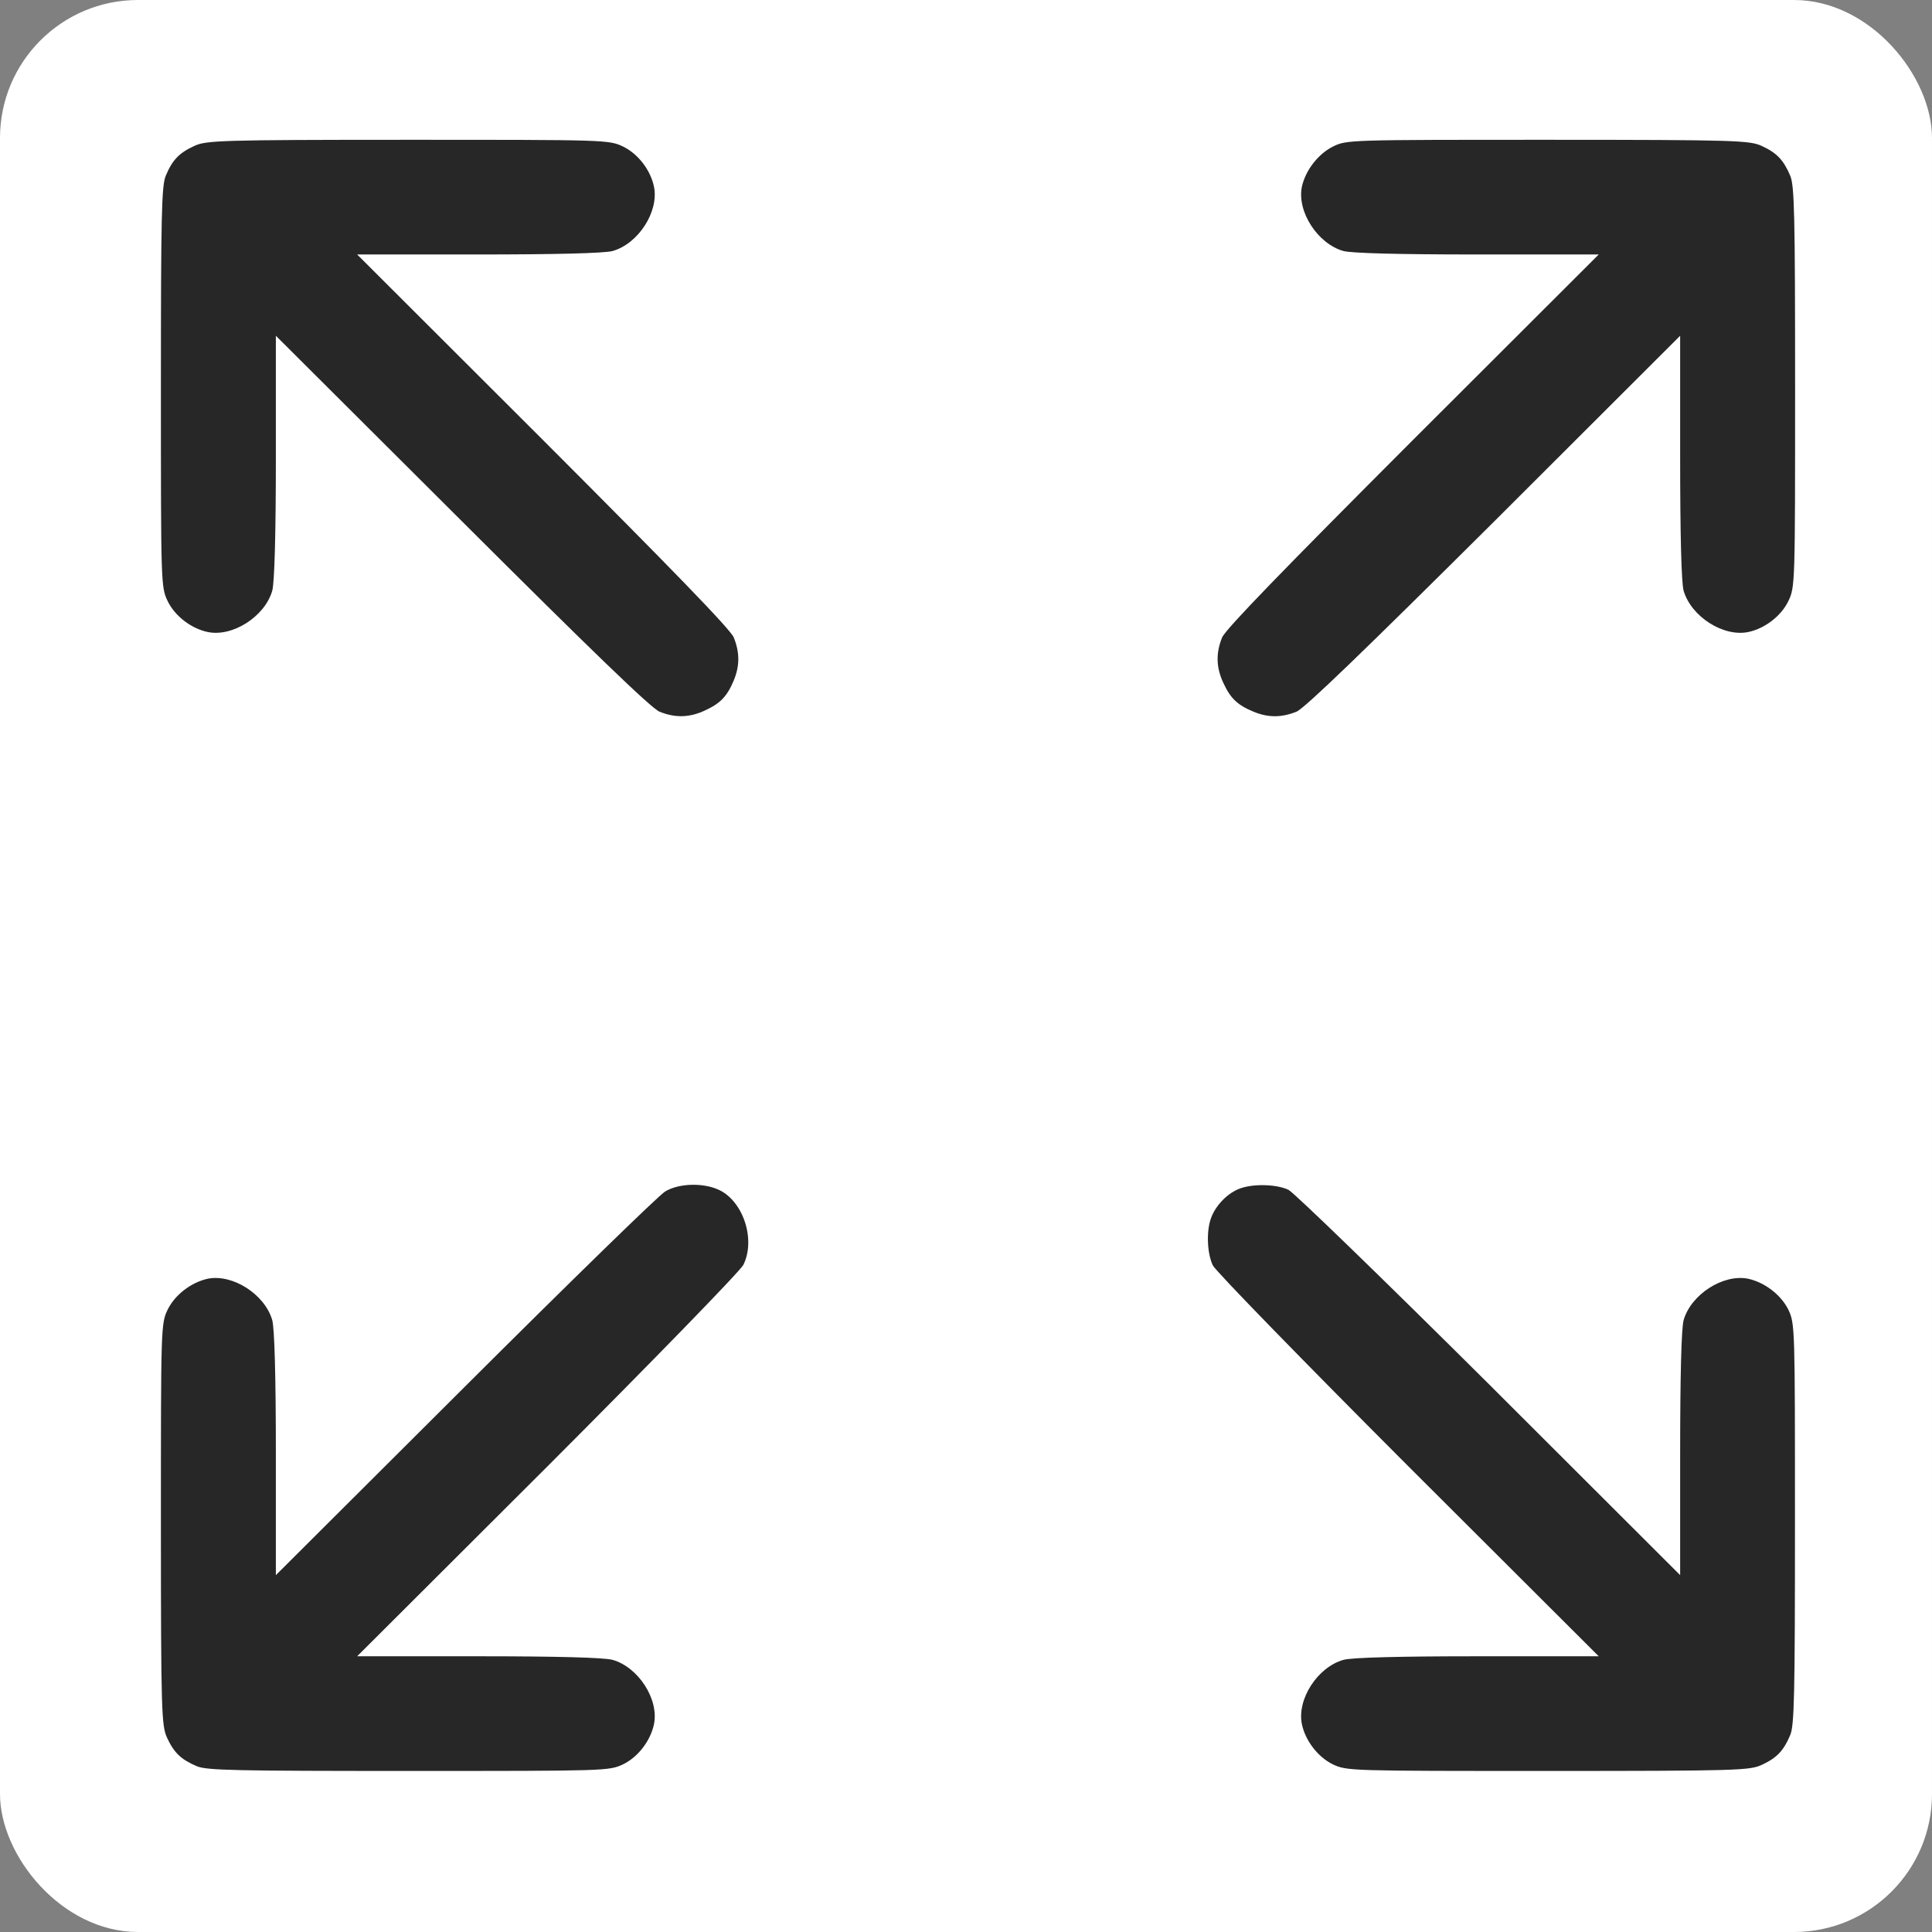
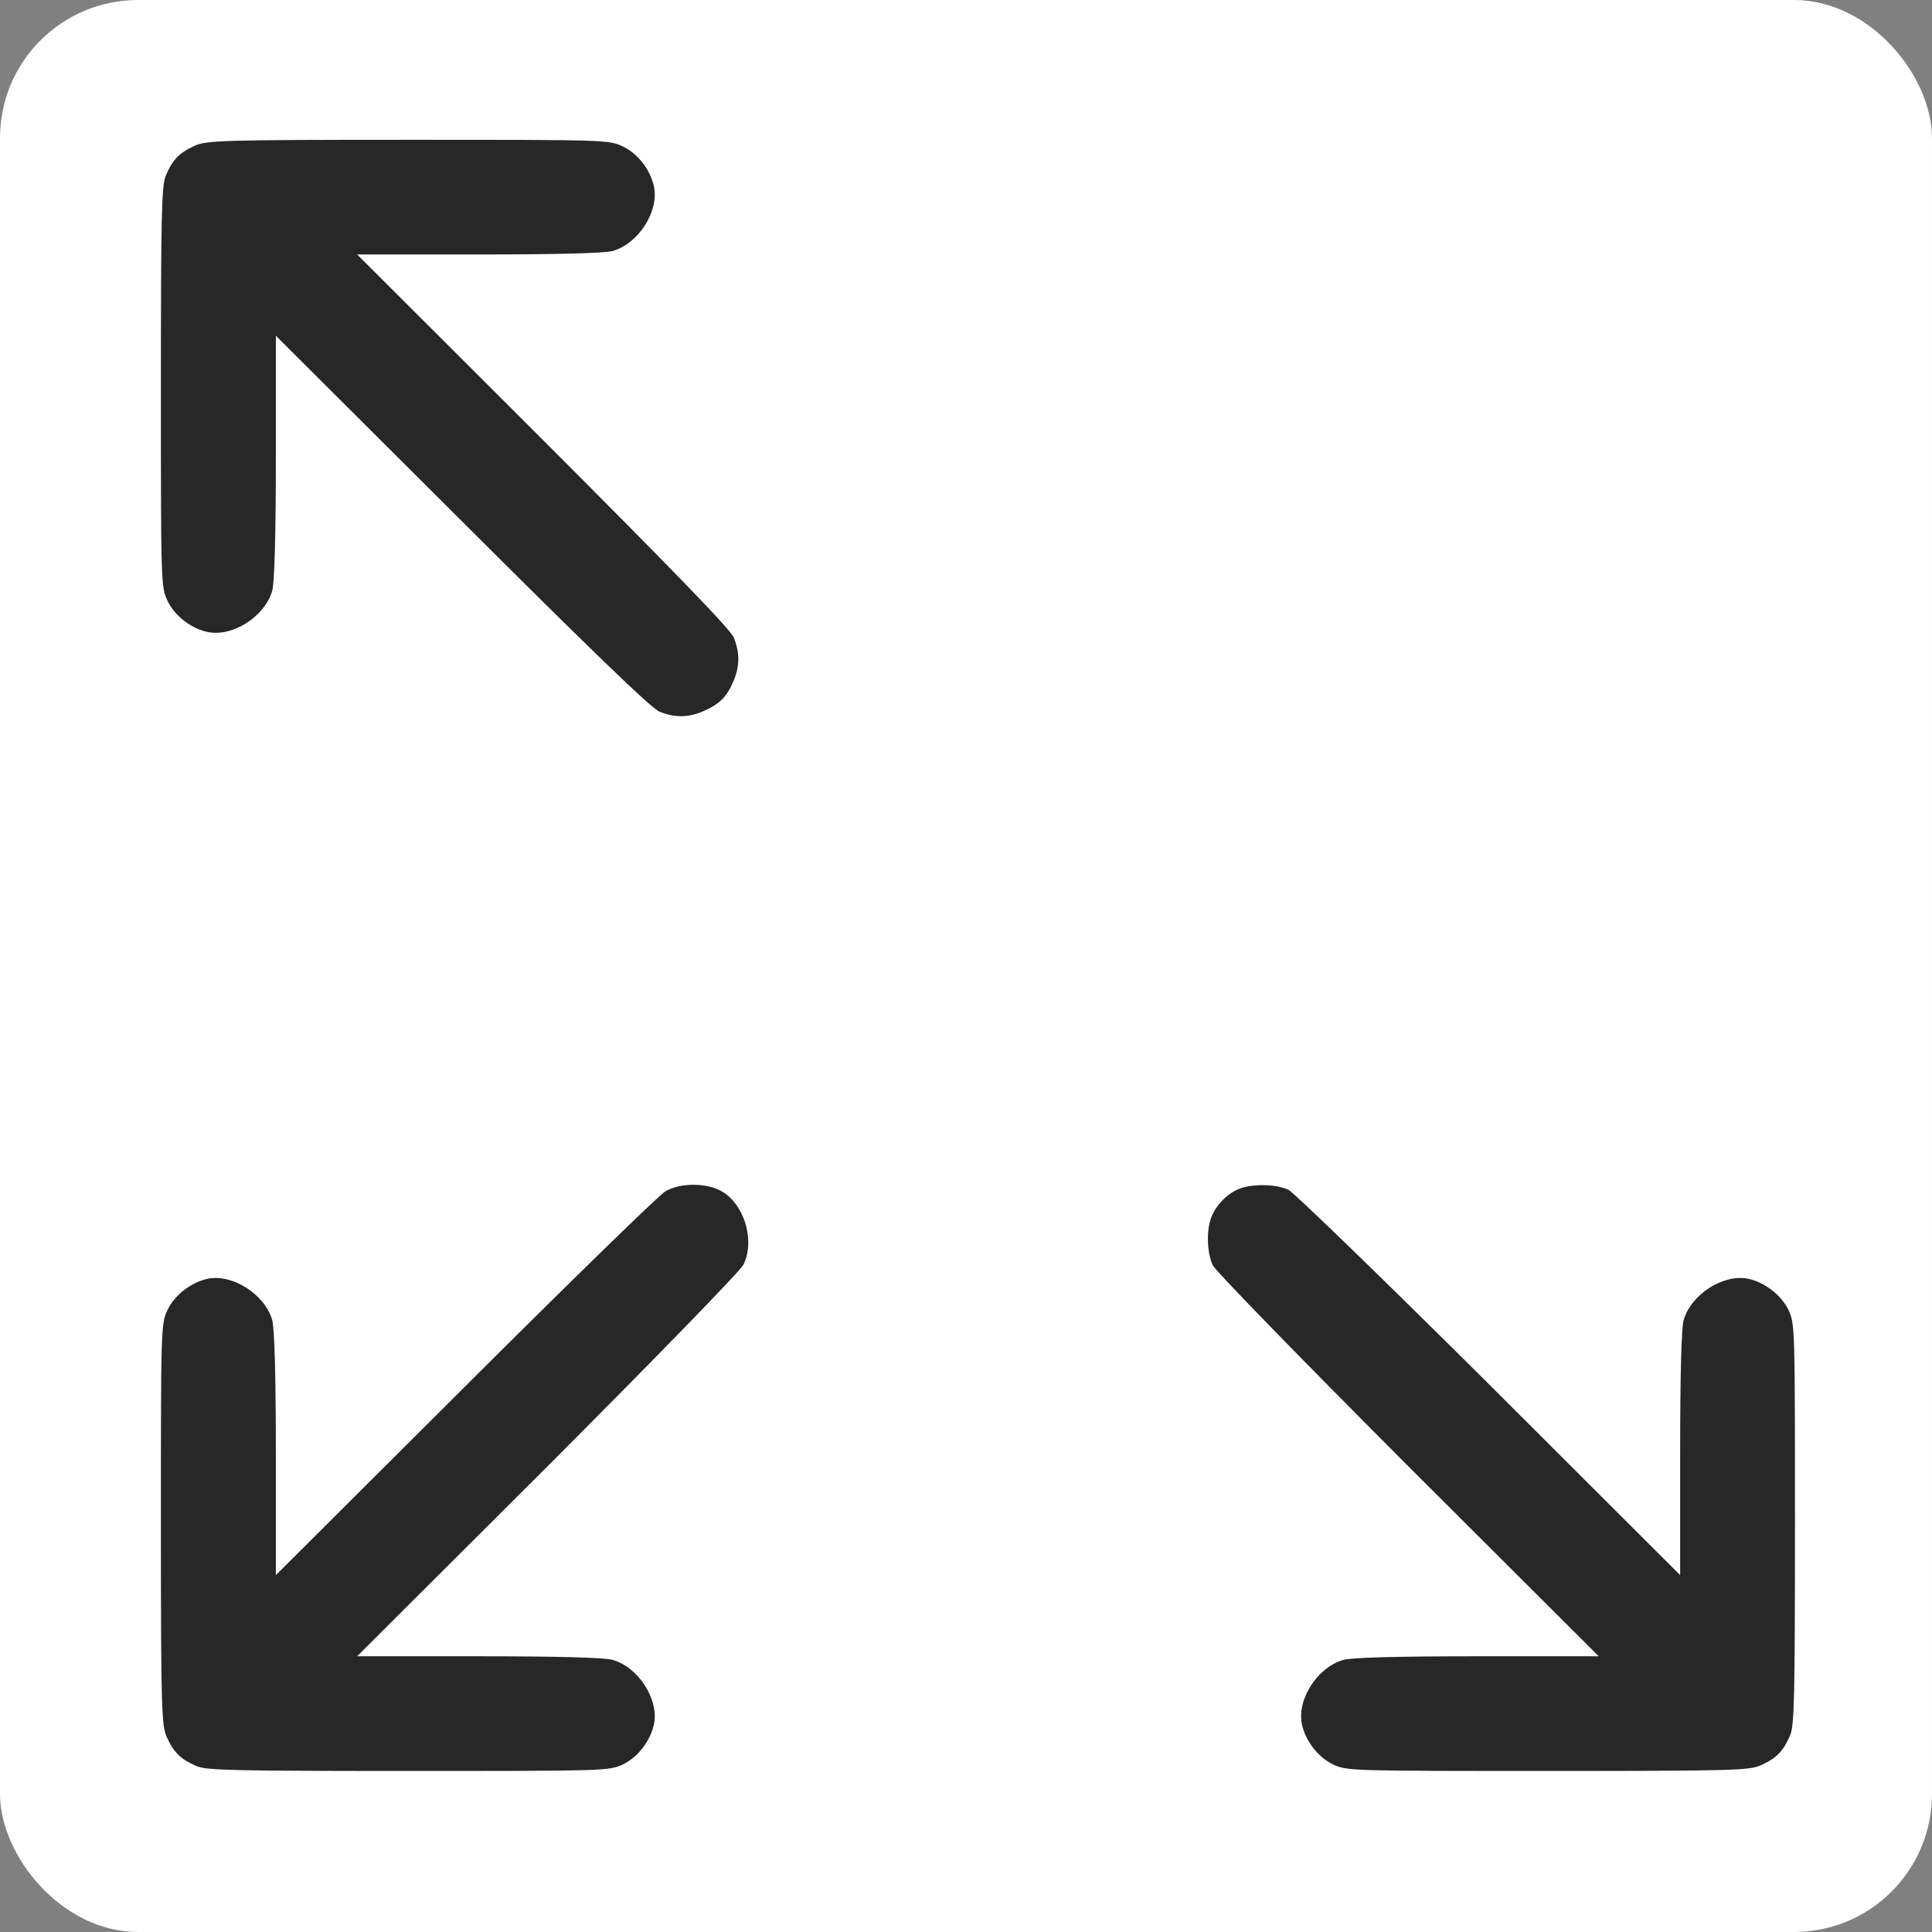
<svg xmlns="http://www.w3.org/2000/svg" width="14" height="14" viewBox="0 0 14 14" fill="none">
  <rect x="0" y="0" width="14" height="14" fill="#808080" stroke="none" />
  <rect width="14" height="14" rx="1" fill="white" />
  <path d="M1.409 1.057C1.298 1.108 1.249 1.159 1.201 1.274C1.171 1.346 1.166 1.556 1.166 2.807C1.166 4.234 1.166 4.254 1.215 4.356C1.268 4.465 1.386 4.555 1.506 4.58C1.686 4.617 1.92 4.467 1.973 4.28C1.989 4.22 1.999 3.878 1.999 3.31V2.433L3.347 3.777C4.279 4.707 4.718 5.132 4.779 5.157C4.892 5.203 4.996 5.201 5.109 5.148C5.22 5.097 5.269 5.046 5.317 4.931C5.361 4.825 5.361 4.728 5.317 4.619C5.292 4.559 4.866 4.121 3.934 3.188L2.588 1.844H3.467C4.036 1.844 4.378 1.835 4.439 1.819C4.626 1.766 4.776 1.533 4.739 1.353C4.714 1.232 4.624 1.115 4.515 1.062C4.413 1.013 4.392 1.013 2.956 1.013C1.594 1.013 1.494 1.018 1.409 1.057Z" fill="#272727" />
-   <path d="M9.659 1.062C9.55 1.117 9.46 1.235 9.434 1.353C9.397 1.533 9.548 1.766 9.735 1.819C9.795 1.835 10.137 1.844 10.706 1.844H11.585L10.239 3.188C9.307 4.121 8.881 4.559 8.856 4.619C8.81 4.732 8.812 4.836 8.865 4.949C8.916 5.06 8.967 5.109 9.083 5.157C9.189 5.201 9.286 5.201 9.395 5.157C9.455 5.132 9.894 4.707 10.829 3.777L12.175 2.433V3.31C12.175 3.878 12.184 4.22 12.2 4.28C12.254 4.467 12.487 4.617 12.668 4.58C12.788 4.555 12.906 4.465 12.959 4.356C13.008 4.254 13.008 4.234 13.008 2.807C13.008 1.556 13.003 1.346 12.973 1.274C12.924 1.159 12.876 1.108 12.765 1.057C12.679 1.018 12.58 1.013 11.215 1.013C9.772 1.013 9.758 1.013 9.659 1.062Z" fill="#272727" />
  <path d="M4.82 8.634C4.776 8.659 4.122 9.297 3.37 10.047L1.999 11.414V10.536C1.999 9.968 1.989 9.627 1.973 9.567C1.92 9.38 1.686 9.23 1.506 9.266C1.386 9.292 1.268 9.382 1.215 9.49C1.166 9.592 1.166 9.613 1.166 11.046C1.166 12.406 1.171 12.505 1.21 12.591C1.261 12.702 1.312 12.75 1.427 12.799C1.499 12.829 1.71 12.833 2.963 12.833C4.392 12.833 4.413 12.833 4.515 12.785C4.624 12.732 4.714 12.614 4.739 12.494C4.776 12.314 4.626 12.081 4.439 12.028C4.378 12.011 4.036 12.002 3.467 12.002H2.588L3.969 10.624C4.728 9.864 5.366 9.209 5.387 9.165C5.479 8.978 5.382 8.694 5.2 8.618C5.086 8.569 4.915 8.576 4.82 8.634Z" fill="#272727" />
  <path d="M8.971 8.618C8.886 8.655 8.809 8.738 8.777 8.823C8.74 8.918 8.747 9.084 8.789 9.17C8.809 9.211 9.445 9.864 10.204 10.624L11.585 12.002H10.706C10.137 12.002 9.795 12.011 9.735 12.028C9.547 12.081 9.397 12.314 9.434 12.494C9.459 12.614 9.55 12.732 9.658 12.785C9.76 12.833 9.781 12.833 11.217 12.833C12.579 12.833 12.679 12.829 12.764 12.79C12.875 12.739 12.924 12.688 12.973 12.572C13.002 12.501 13.007 12.291 13.007 11.04C13.007 9.613 13.007 9.592 12.959 9.49C12.905 9.382 12.787 9.292 12.667 9.266C12.487 9.23 12.253 9.38 12.2 9.567C12.184 9.627 12.175 9.968 12.175 10.536V11.414L10.794 10.035C10.033 9.278 9.378 8.643 9.337 8.622C9.247 8.579 9.066 8.576 8.971 8.618Z" fill="#272727" />
</svg>